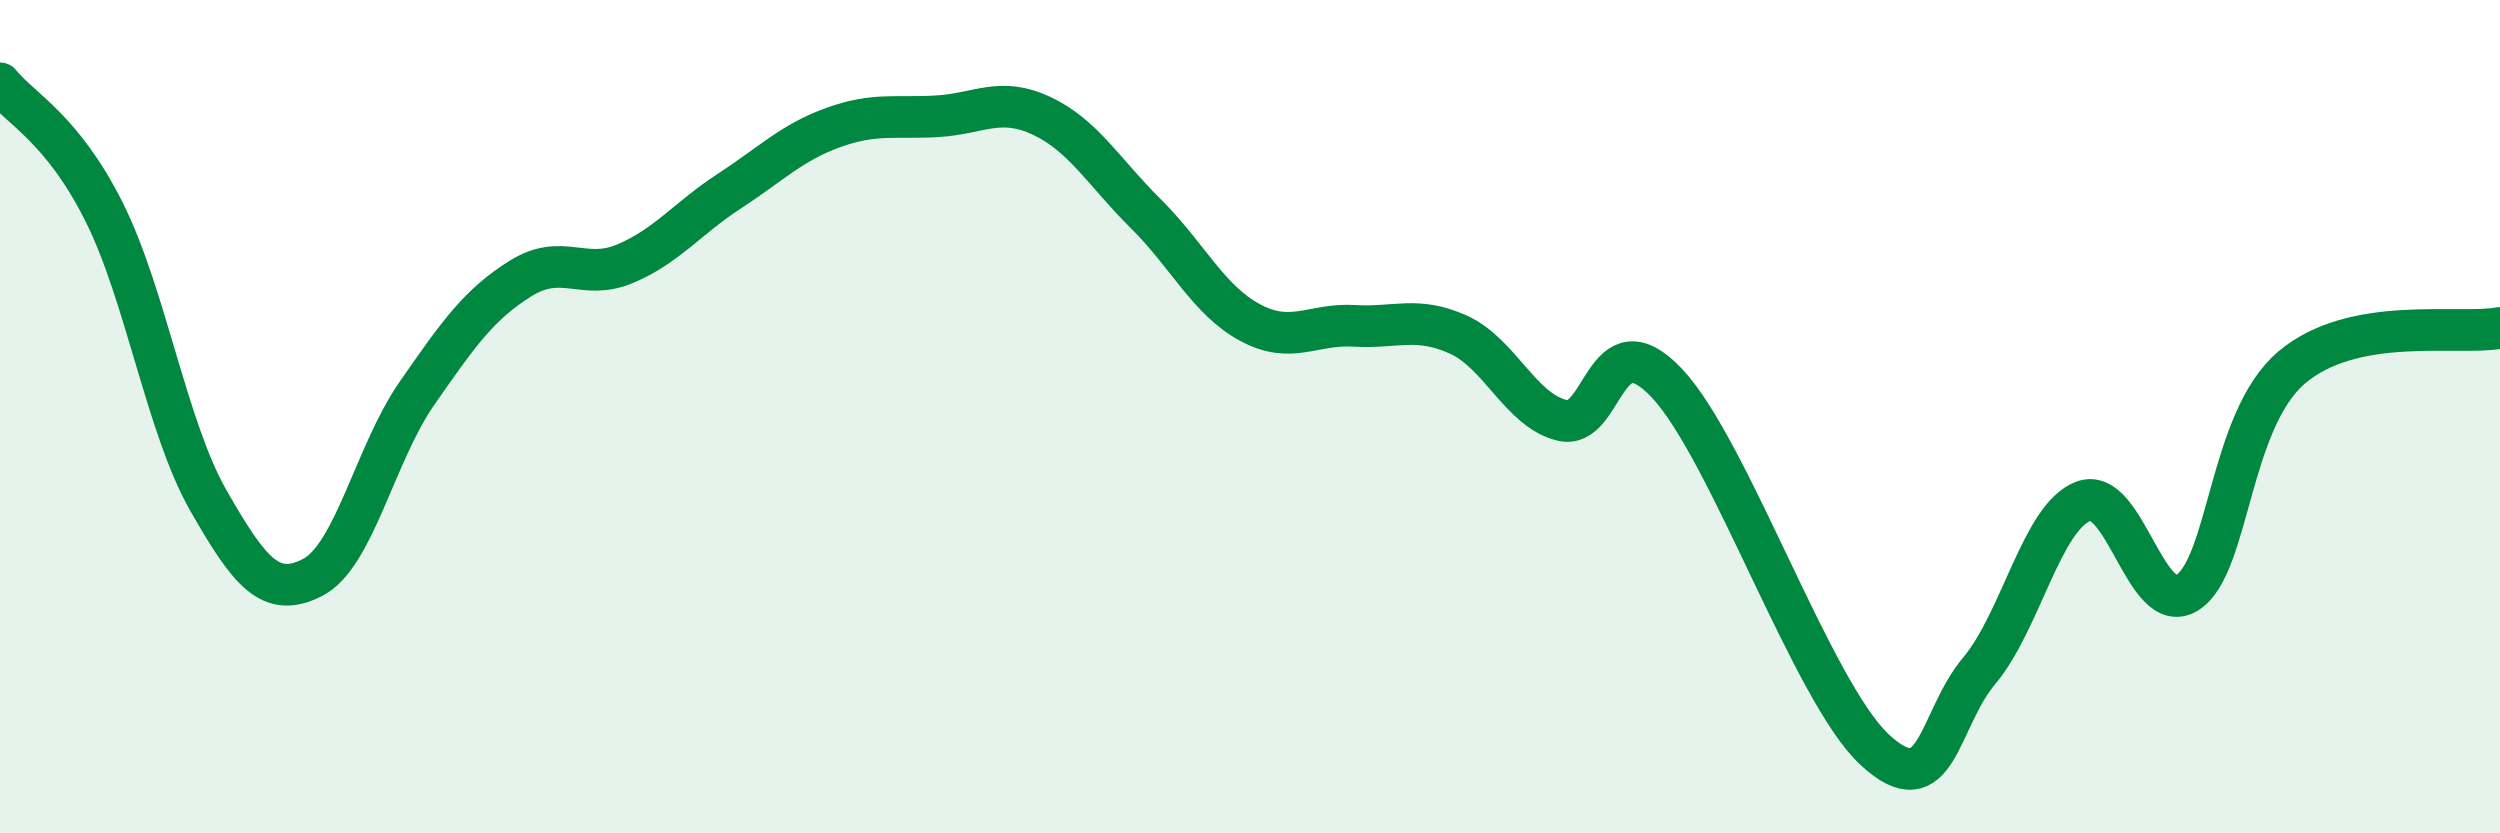
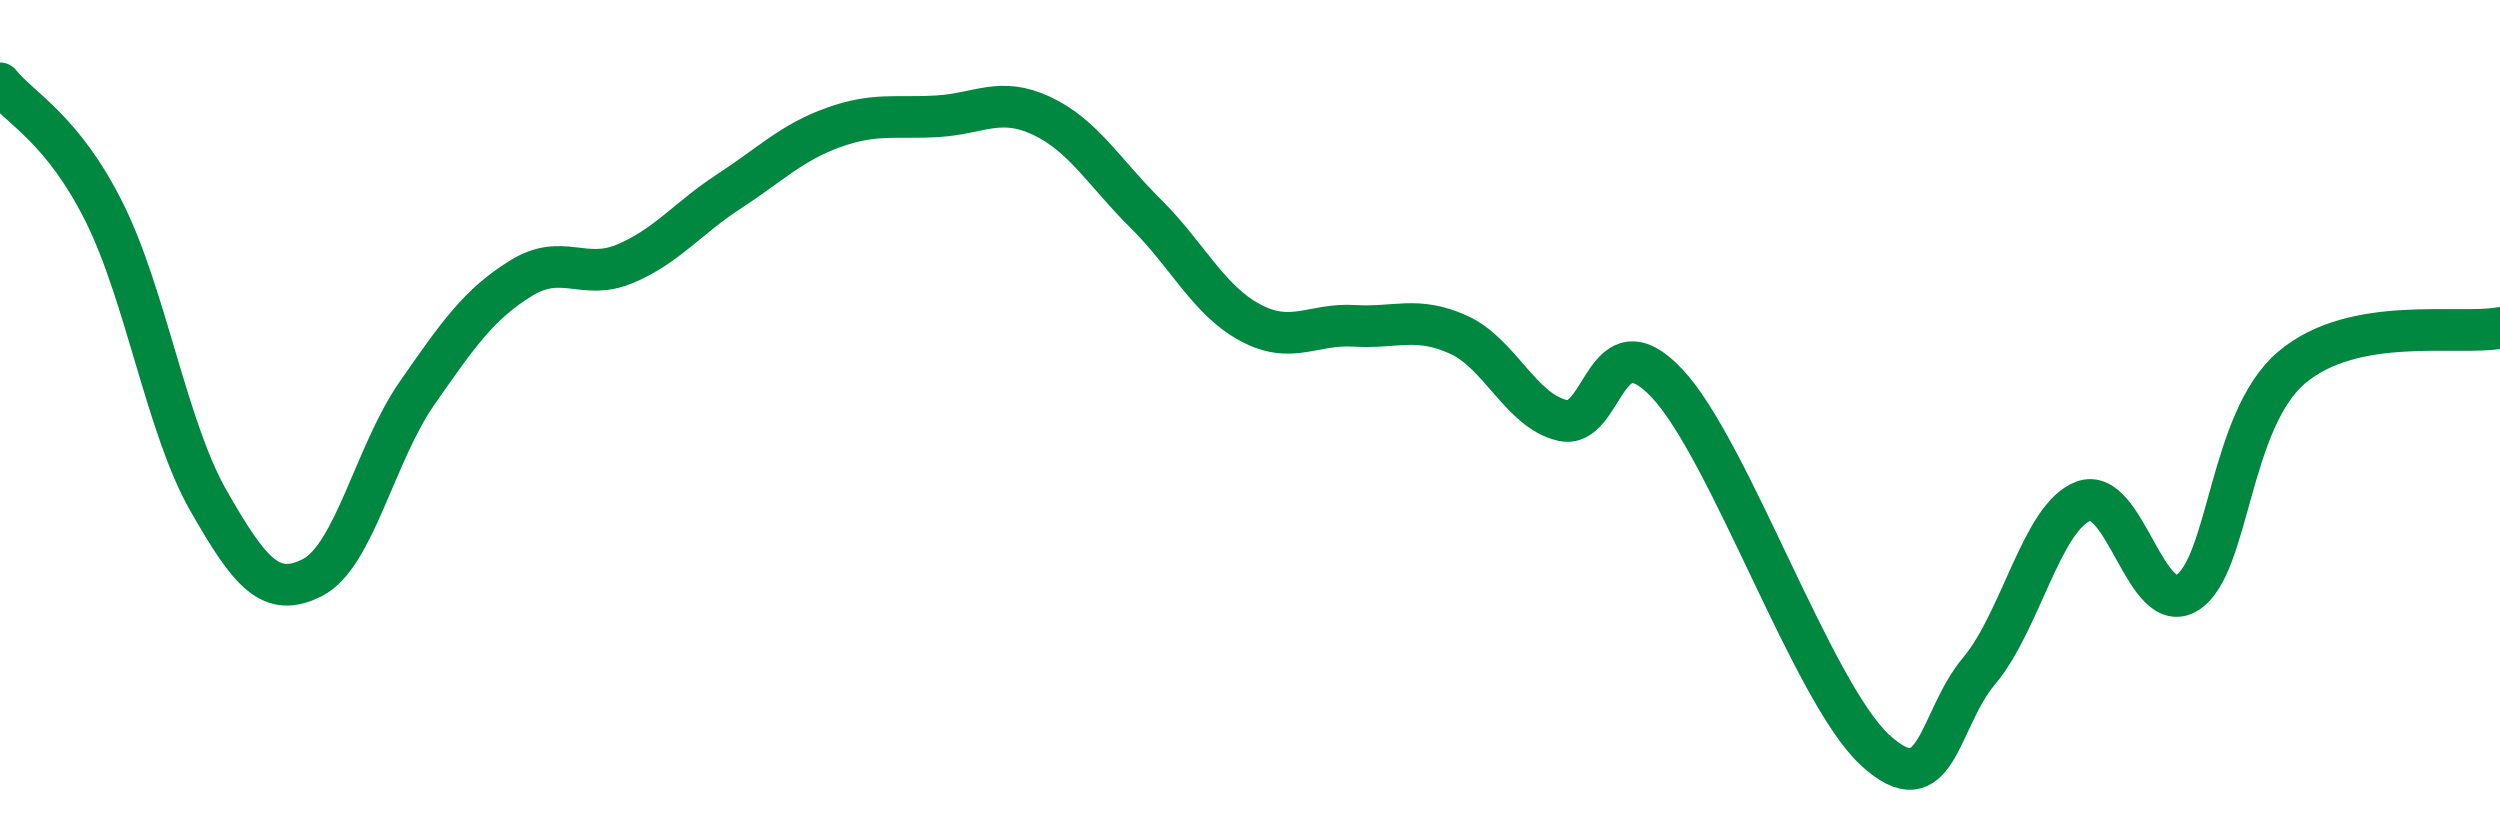
<svg xmlns="http://www.w3.org/2000/svg" width="60" height="20" viewBox="0 0 60 20">
-   <path d="M 0,2 C 0.5,2.62 1.5,3.09 2.5,5.09 C 3.5,7.09 4,10.26 5,12.01 C 6,13.76 6.5,14.37 7.5,13.86 C 8.5,13.35 9,10.89 10,9.45 C 11,8.01 11.5,7.3 12.5,6.68 C 13.5,6.06 14,6.75 15,6.33 C 16,5.91 16.5,5.24 17.5,4.59 C 18.5,3.94 19,3.42 20,3.06 C 21,2.7 21.5,2.85 22.5,2.79 C 23.5,2.73 24,2.31 25,2.78 C 26,3.25 26.5,4.14 27.5,5.13 C 28.5,6.12 29,7.2 30,7.74 C 31,8.28 31.5,7.76 32.5,7.82 C 33.5,7.88 34,7.58 35,8.03 C 36,8.48 36.5,9.86 37.5,10.09 C 38.5,10.32 38.5,7.61 40,9.19 C 41.5,10.77 43.5,16.62 45,18 C 46.5,19.38 46.5,17.29 47.5,16.1 C 48.5,14.91 49,12.41 50,12.03 C 51,11.65 51.5,14.86 52.5,14.22 C 53.5,13.58 53.5,10.09 55,8.82 C 56.5,7.55 59,8.06 60,7.87L60 20L0 20Z" fill="#008740" opacity="0.1" stroke-linecap="round" stroke-linejoin="round" />
  <path d="M 0,2 C 0.5,2.62 1.5,3.09 2.5,5.09 C 3.5,7.09 4,10.26 5,12.01 C 6,13.76 6.5,14.37 7.5,13.86 C 8.5,13.35 9,10.89 10,9.45 C 11,8.01 11.5,7.3 12.5,6.68 C 13.5,6.06 14,6.75 15,6.33 C 16,5.91 16.5,5.24 17.5,4.59 C 18.5,3.94 19,3.42 20,3.06 C 21,2.7 21.5,2.85 22.5,2.79 C 23.5,2.73 24,2.31 25,2.78 C 26,3.25 26.5,4.14 27.5,5.13 C 28.5,6.12 29,7.2 30,7.74 C 31,8.28 31.5,7.76 32.5,7.82 C 33.5,7.88 34,7.58 35,8.03 C 36,8.48 36.5,9.86 37.5,10.09 C 38.5,10.32 38.5,7.61 40,9.19 C 41.5,10.77 43.5,16.62 45,18 C 46.5,19.38 46.5,17.29 47.5,16.1 C 48.5,14.91 49,12.41 50,12.03 C 51,11.65 51.5,14.86 52.5,14.22 C 53.5,13.58 53.5,10.09 55,8.82 C 56.5,7.55 59,8.06 60,7.87" stroke="#008740" stroke-width="1" fill="none" stroke-linecap="round" stroke-linejoin="round" />
</svg>